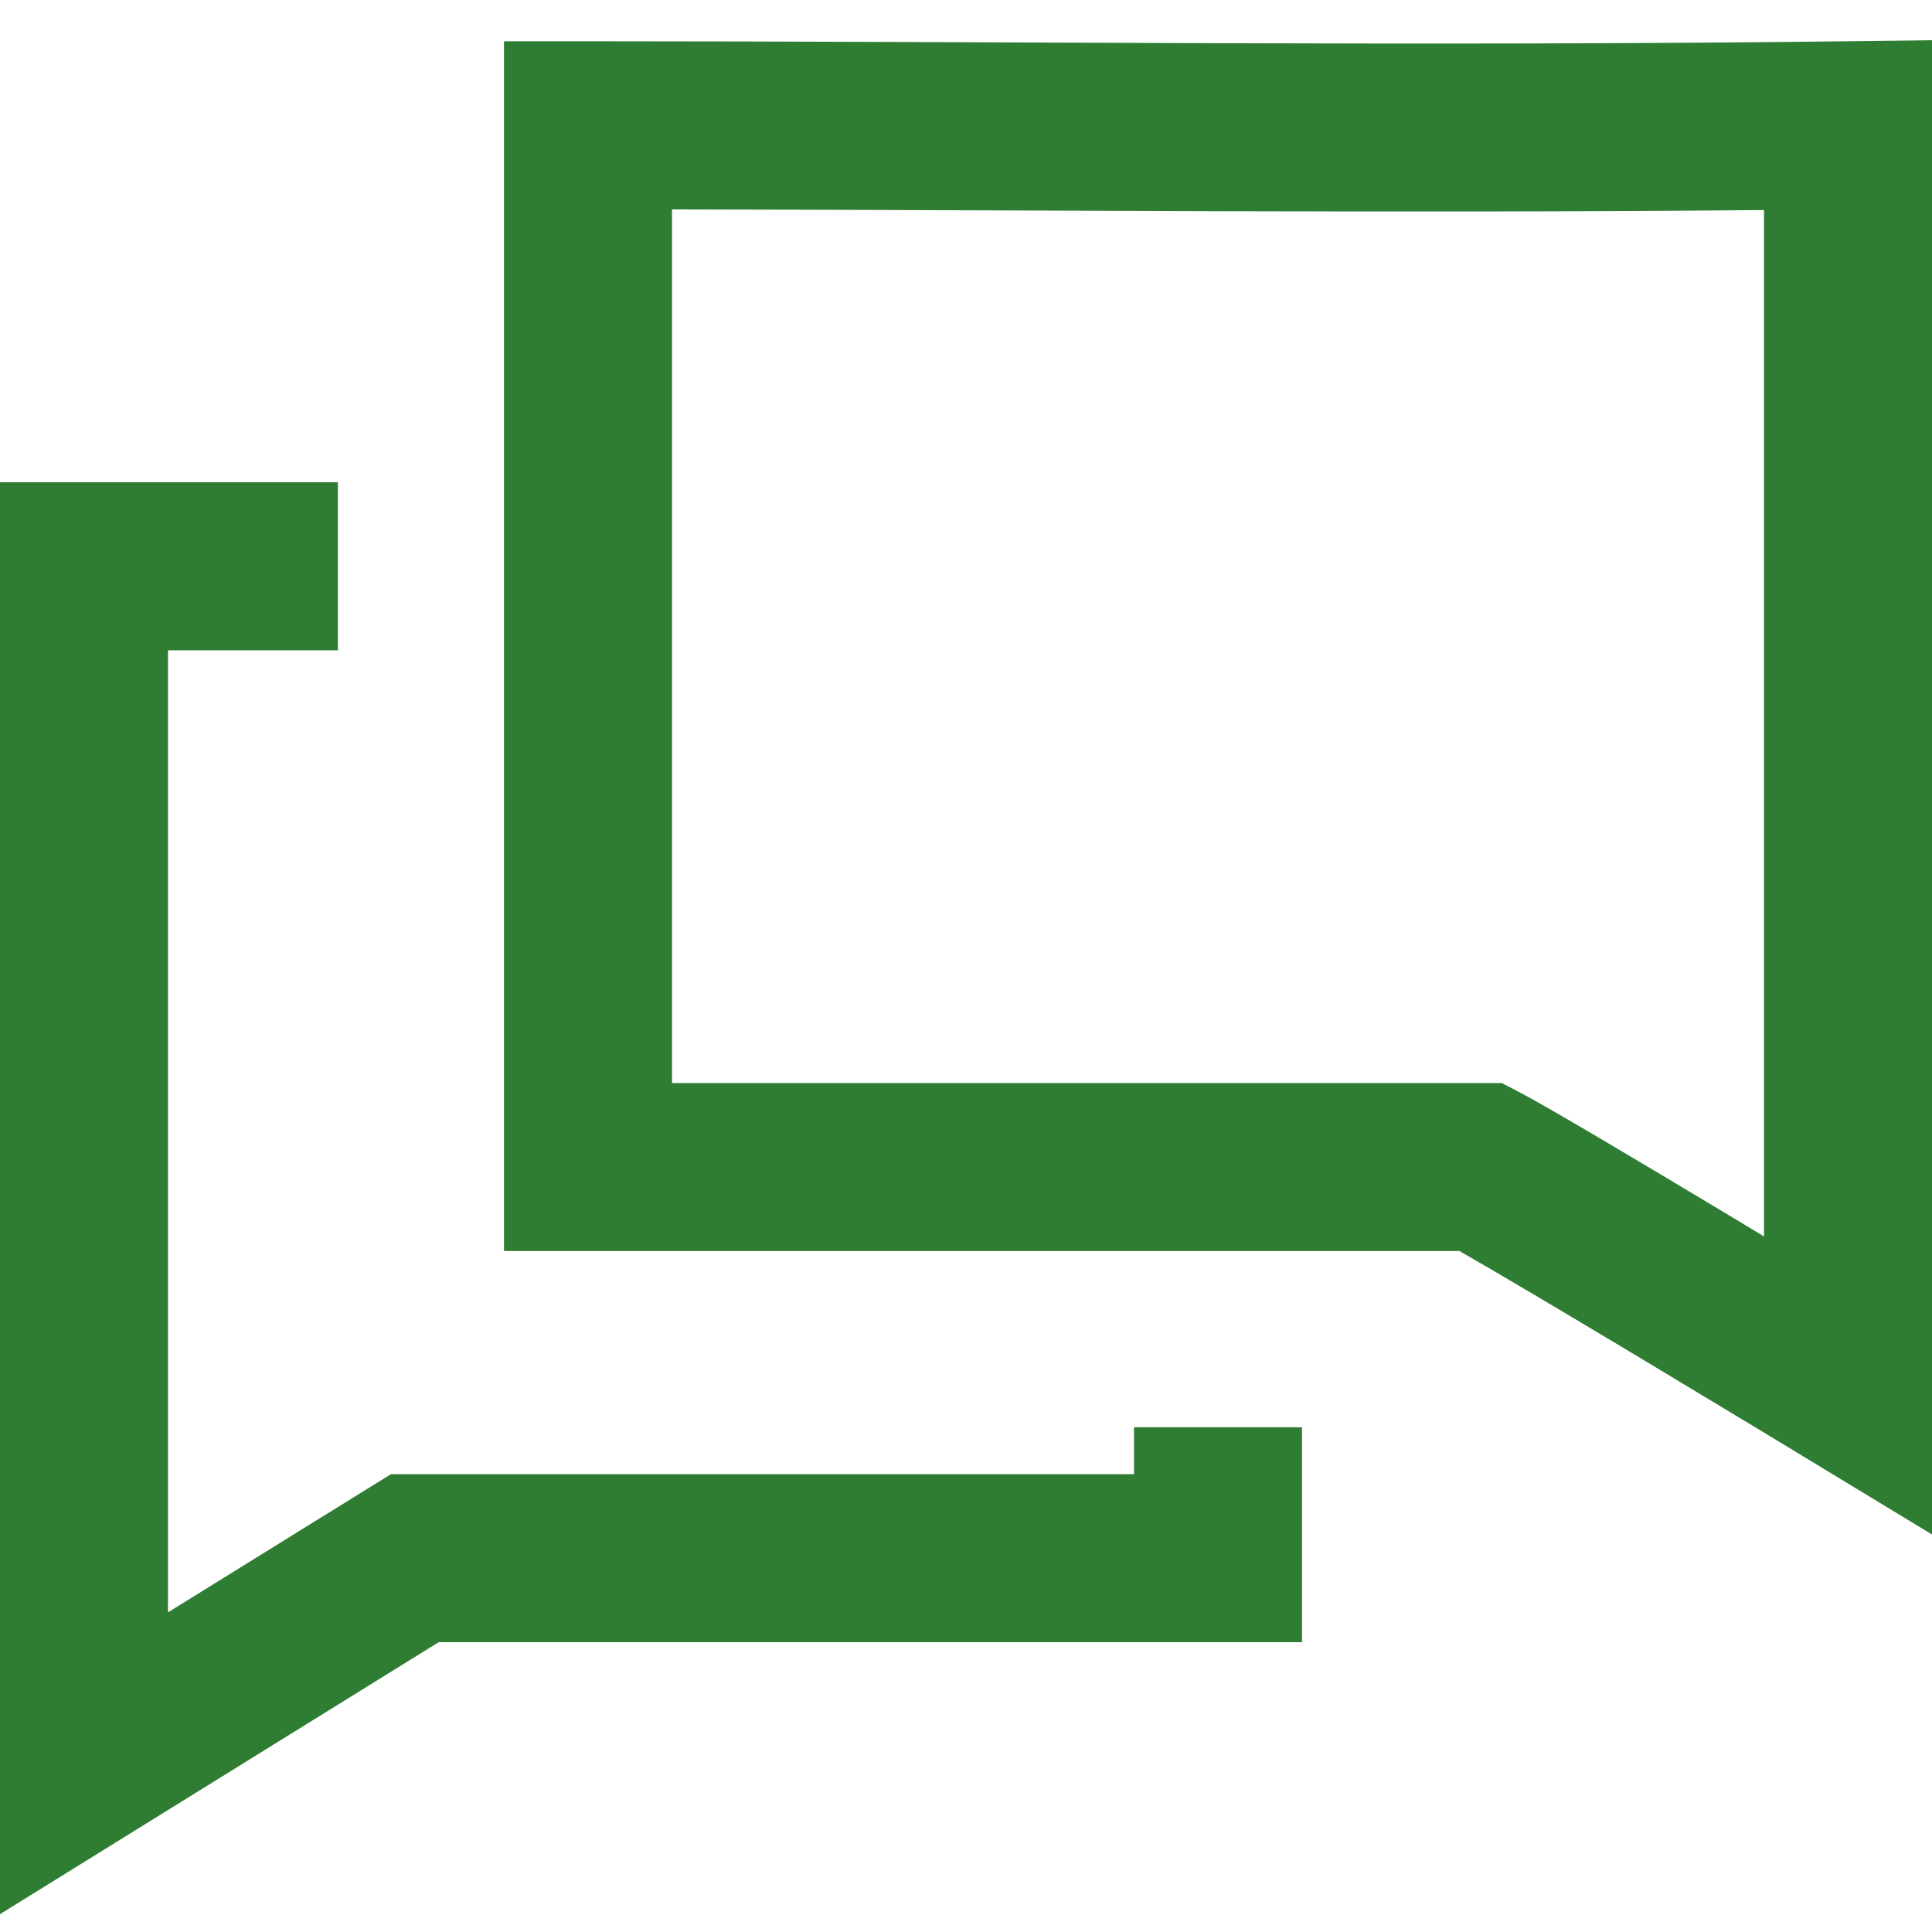
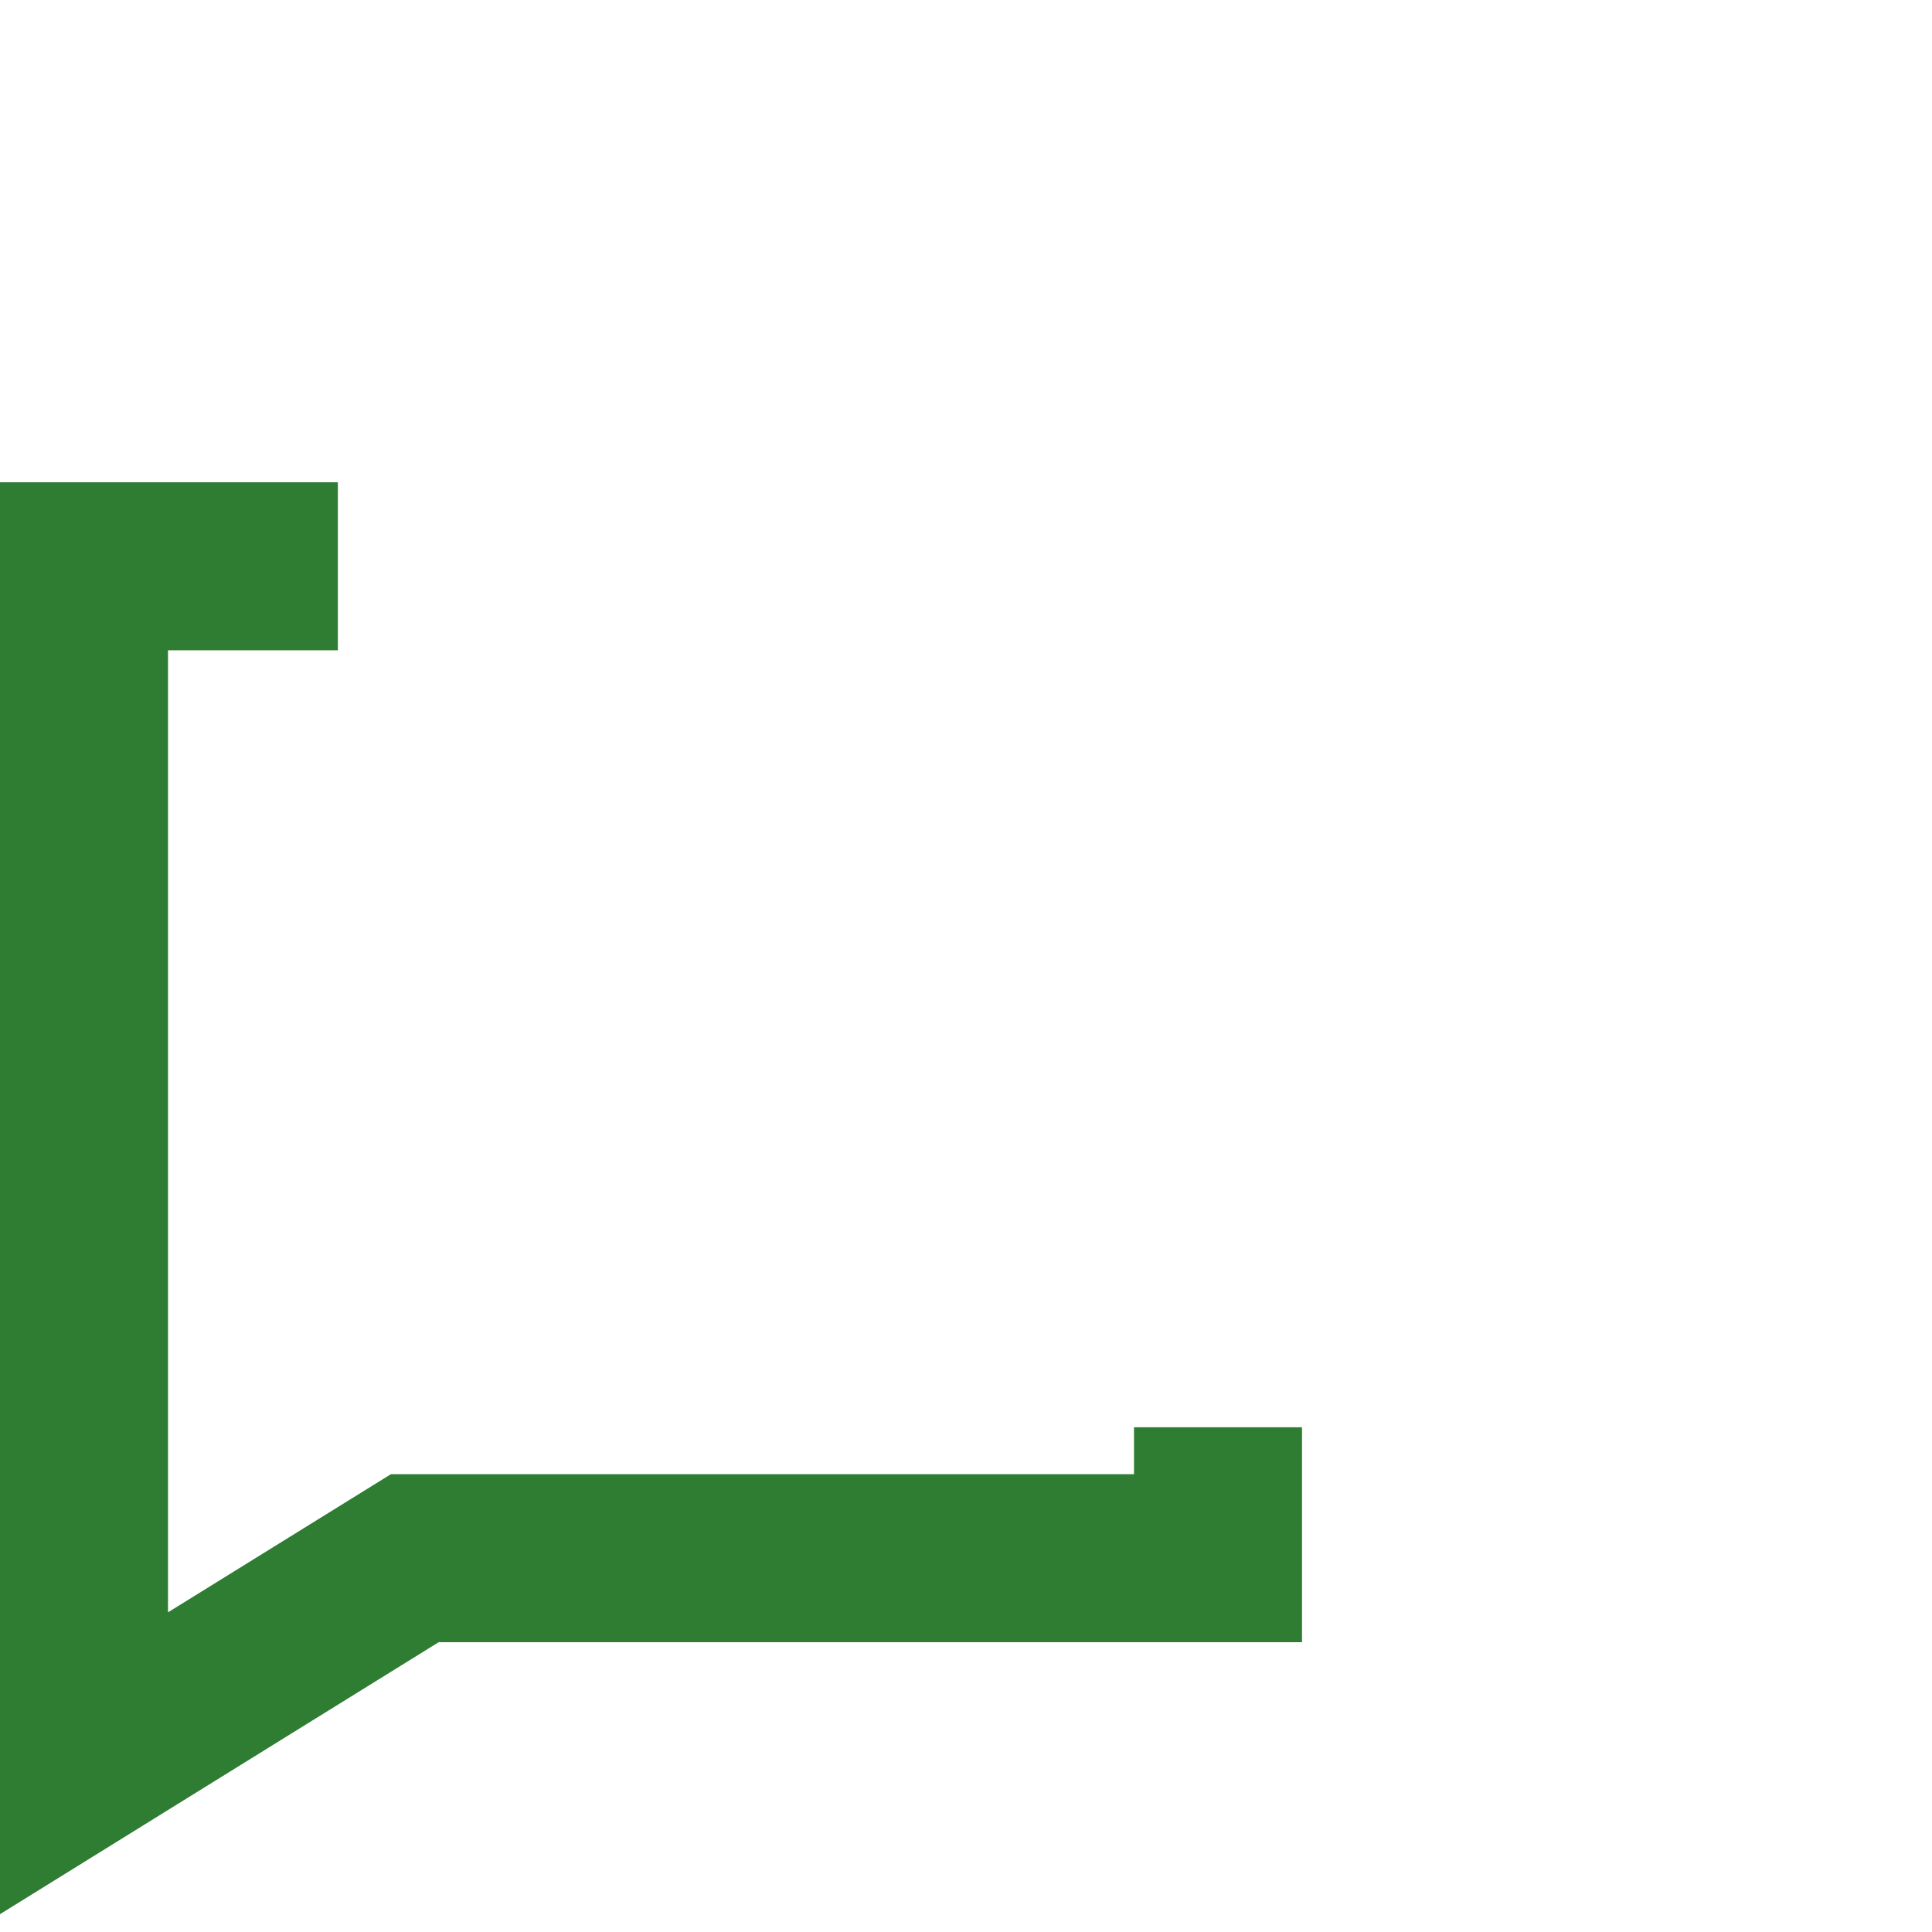
<svg xmlns="http://www.w3.org/2000/svg" width="48" height="48" viewBox="0 0 48 48" fill="none">
  <path d="M8.394 11.982V16.156C7.484 16.156 5.7 16.156 4.174 16.156V40.058L9.712 36.626H28.174V35.46H32.348V40.8H10.899L0 47.557V11.982H8.394Z" fill="#2E7D32" />
-   <path d="M44.831 36.201L44.829 36.2C44.828 36.2 44.826 36.199 44.825 36.198C44.821 36.196 44.816 36.192 44.808 36.188C44.794 36.179 44.771 36.165 44.742 36.147C44.684 36.112 44.6 36.061 44.492 35.995C44.275 35.864 43.963 35.675 43.586 35.447C42.83 34.99 41.81 34.375 40.752 33.739C38.963 32.665 37.144 31.585 36.258 31.081H12.522V1.025H14.609C25.079 1.026 35.469 1.153 45.888 1.025L48 1V38.124L44.831 36.201ZM16.696 26.908H37.312L37.766 27.144C38.463 27.508 40.817 28.909 42.9 30.16C43.214 30.349 43.525 30.536 43.826 30.718C43.826 22.33 43.827 13.553 43.826 5.219C34.776 5.301 25.707 5.217 16.696 5.203C16.696 12.438 16.696 19.673 16.696 26.908Z" fill="#2E7D32" />
</svg>